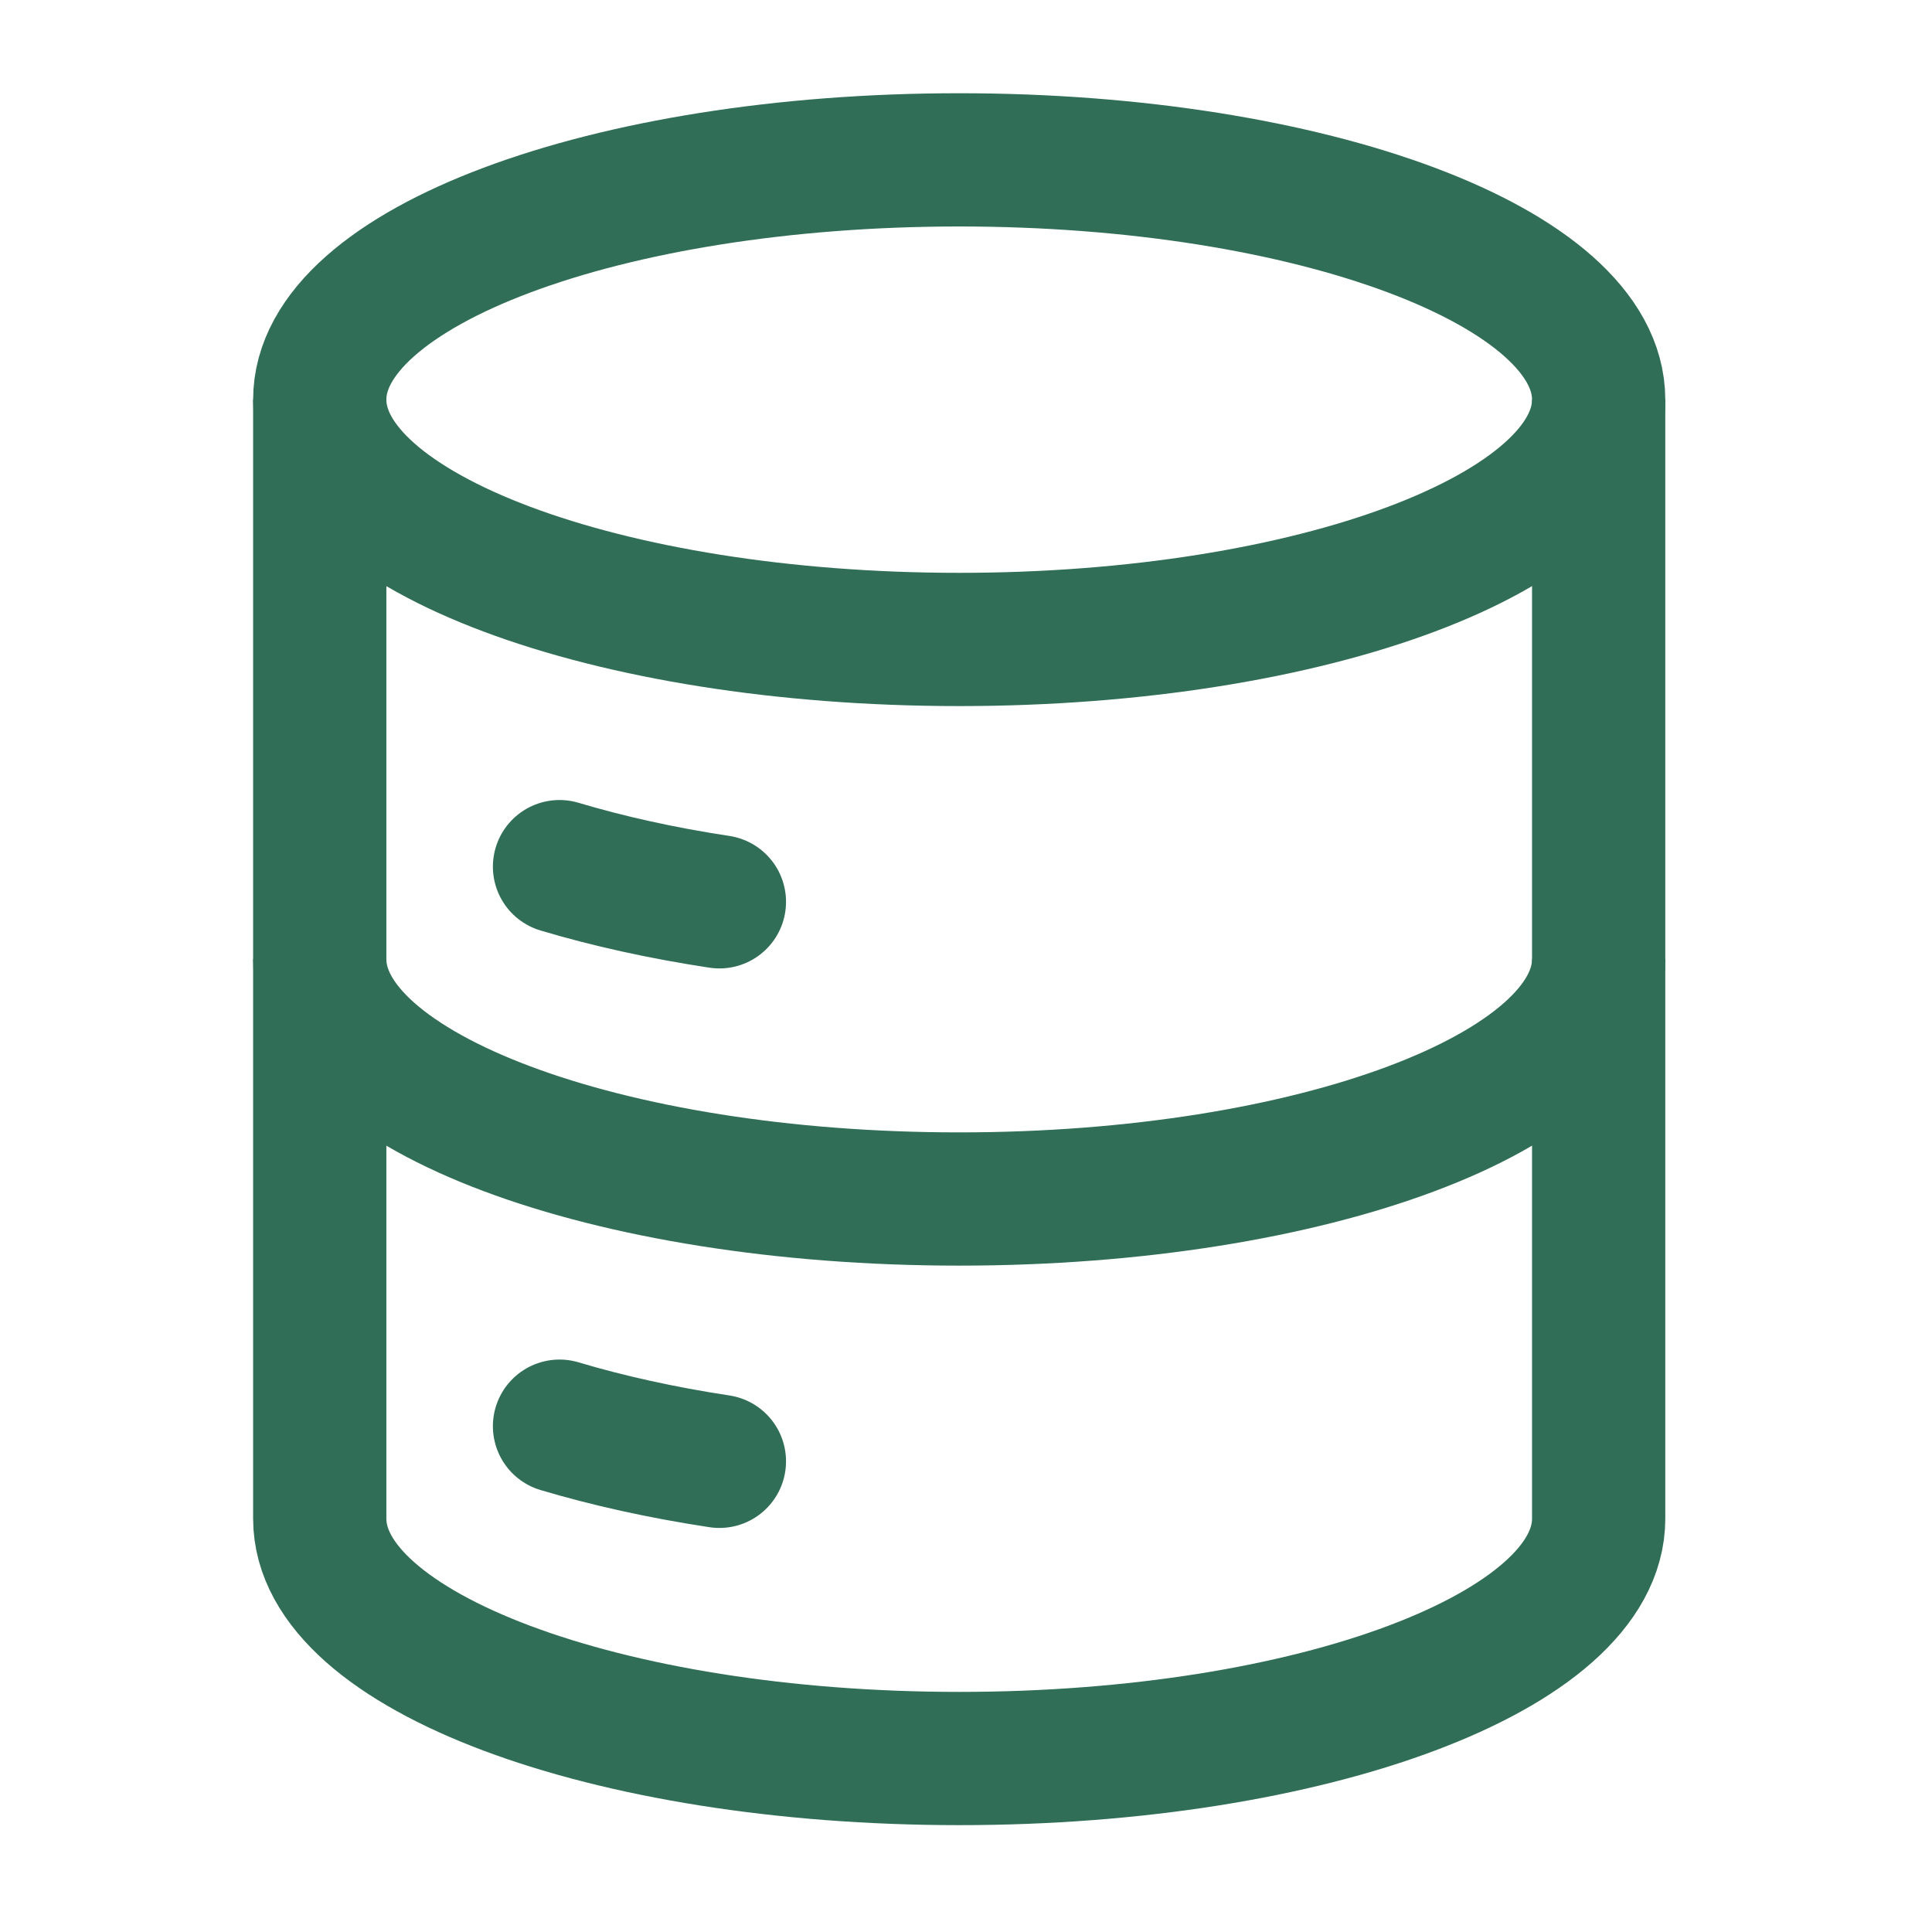
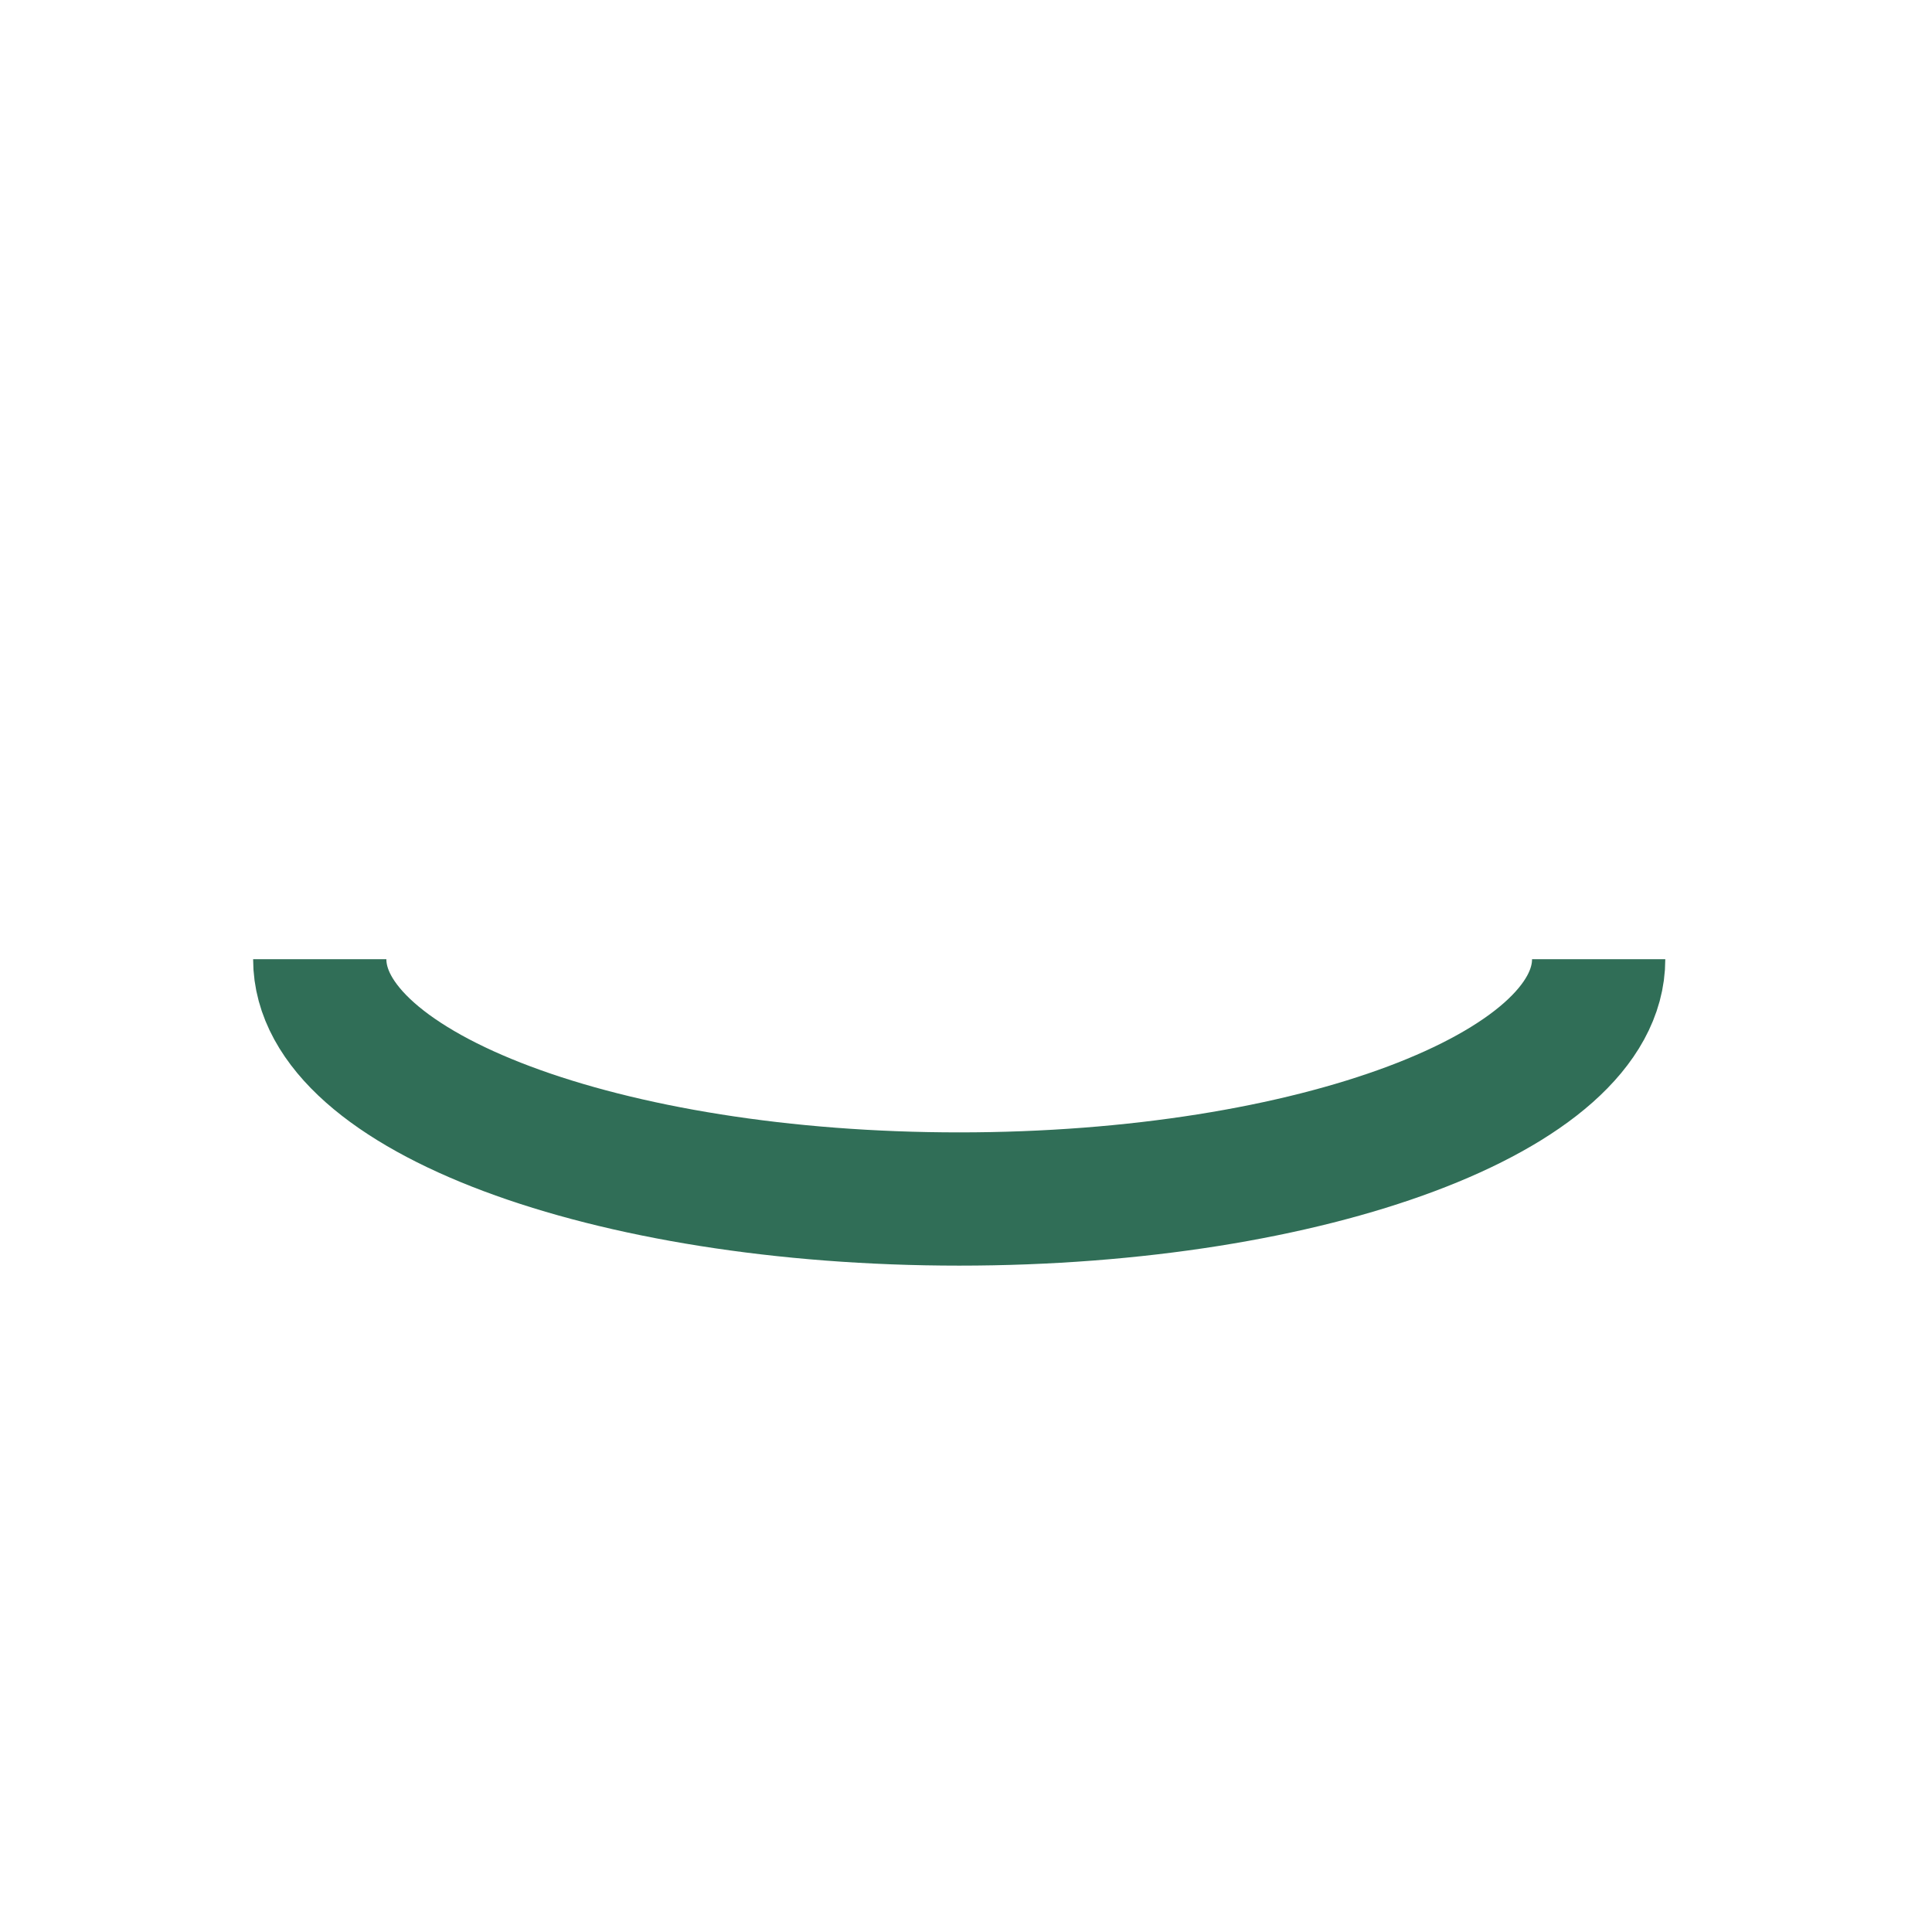
<svg xmlns="http://www.w3.org/2000/svg" width="58" height="58" viewBox="0 0 58 58" fill="none">
-   <path d="M28.796 19.197C39.398 19.197 47.993 15.974 47.993 11.998C47.993 8.022 39.398 4.799 28.796 4.799C18.194 4.799 9.599 8.022 9.599 11.998C9.599 15.974 18.194 19.197 28.796 19.197Z" stroke="#306E57" stroke-width="4" />
-   <path d="M16.797 26.017C18.242 26.449 19.855 26.809 21.597 27.073" stroke="#306E57" stroke-width="4" stroke-linecap="round" />
  <path d="M47.993 28.796C47.993 32.772 39.397 35.995 28.796 35.995C18.194 35.995 9.599 32.772 9.599 28.796" stroke="#306E57" stroke-width="4" />
-   <path d="M16.797 42.815C18.242 43.246 19.855 43.606 21.597 43.87" stroke="#306E57" stroke-width="4" stroke-linecap="round" />
-   <path d="M47.993 11.998V45.593C47.993 49.569 39.397 52.792 28.796 52.792C18.194 52.792 9.599 49.569 9.599 45.593V11.998" stroke="#306E57" stroke-width="4" />
</svg>